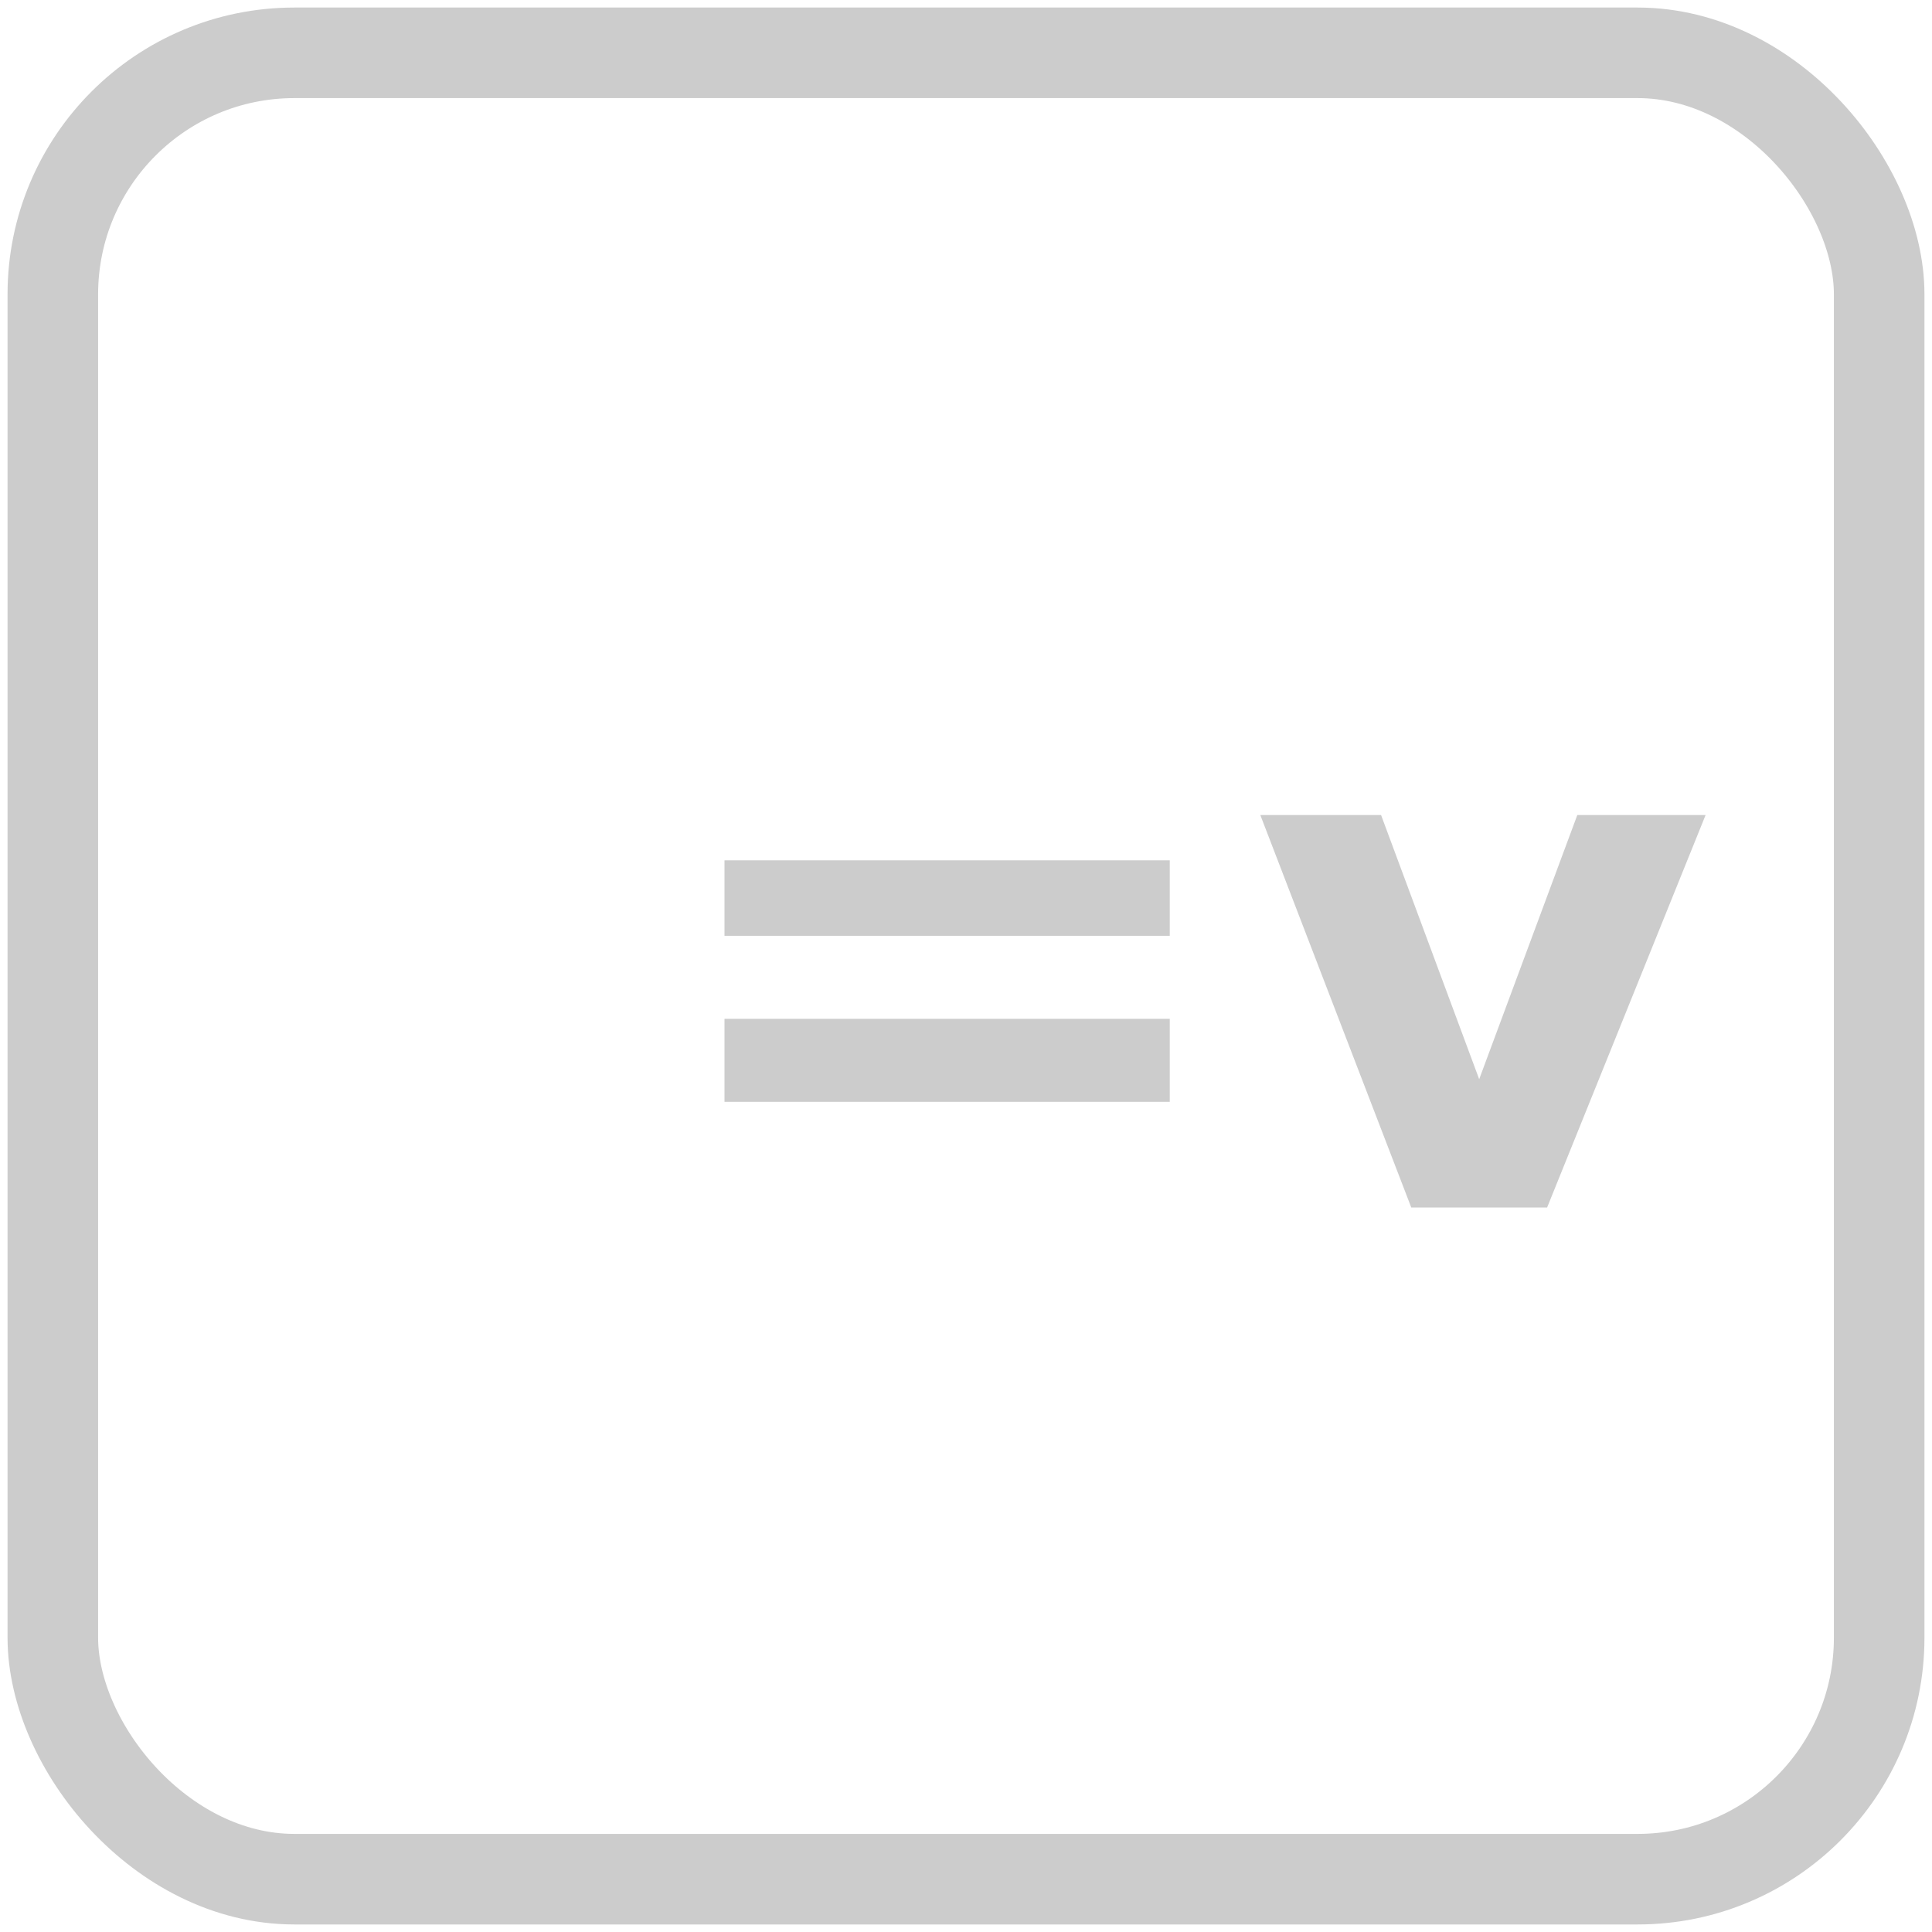
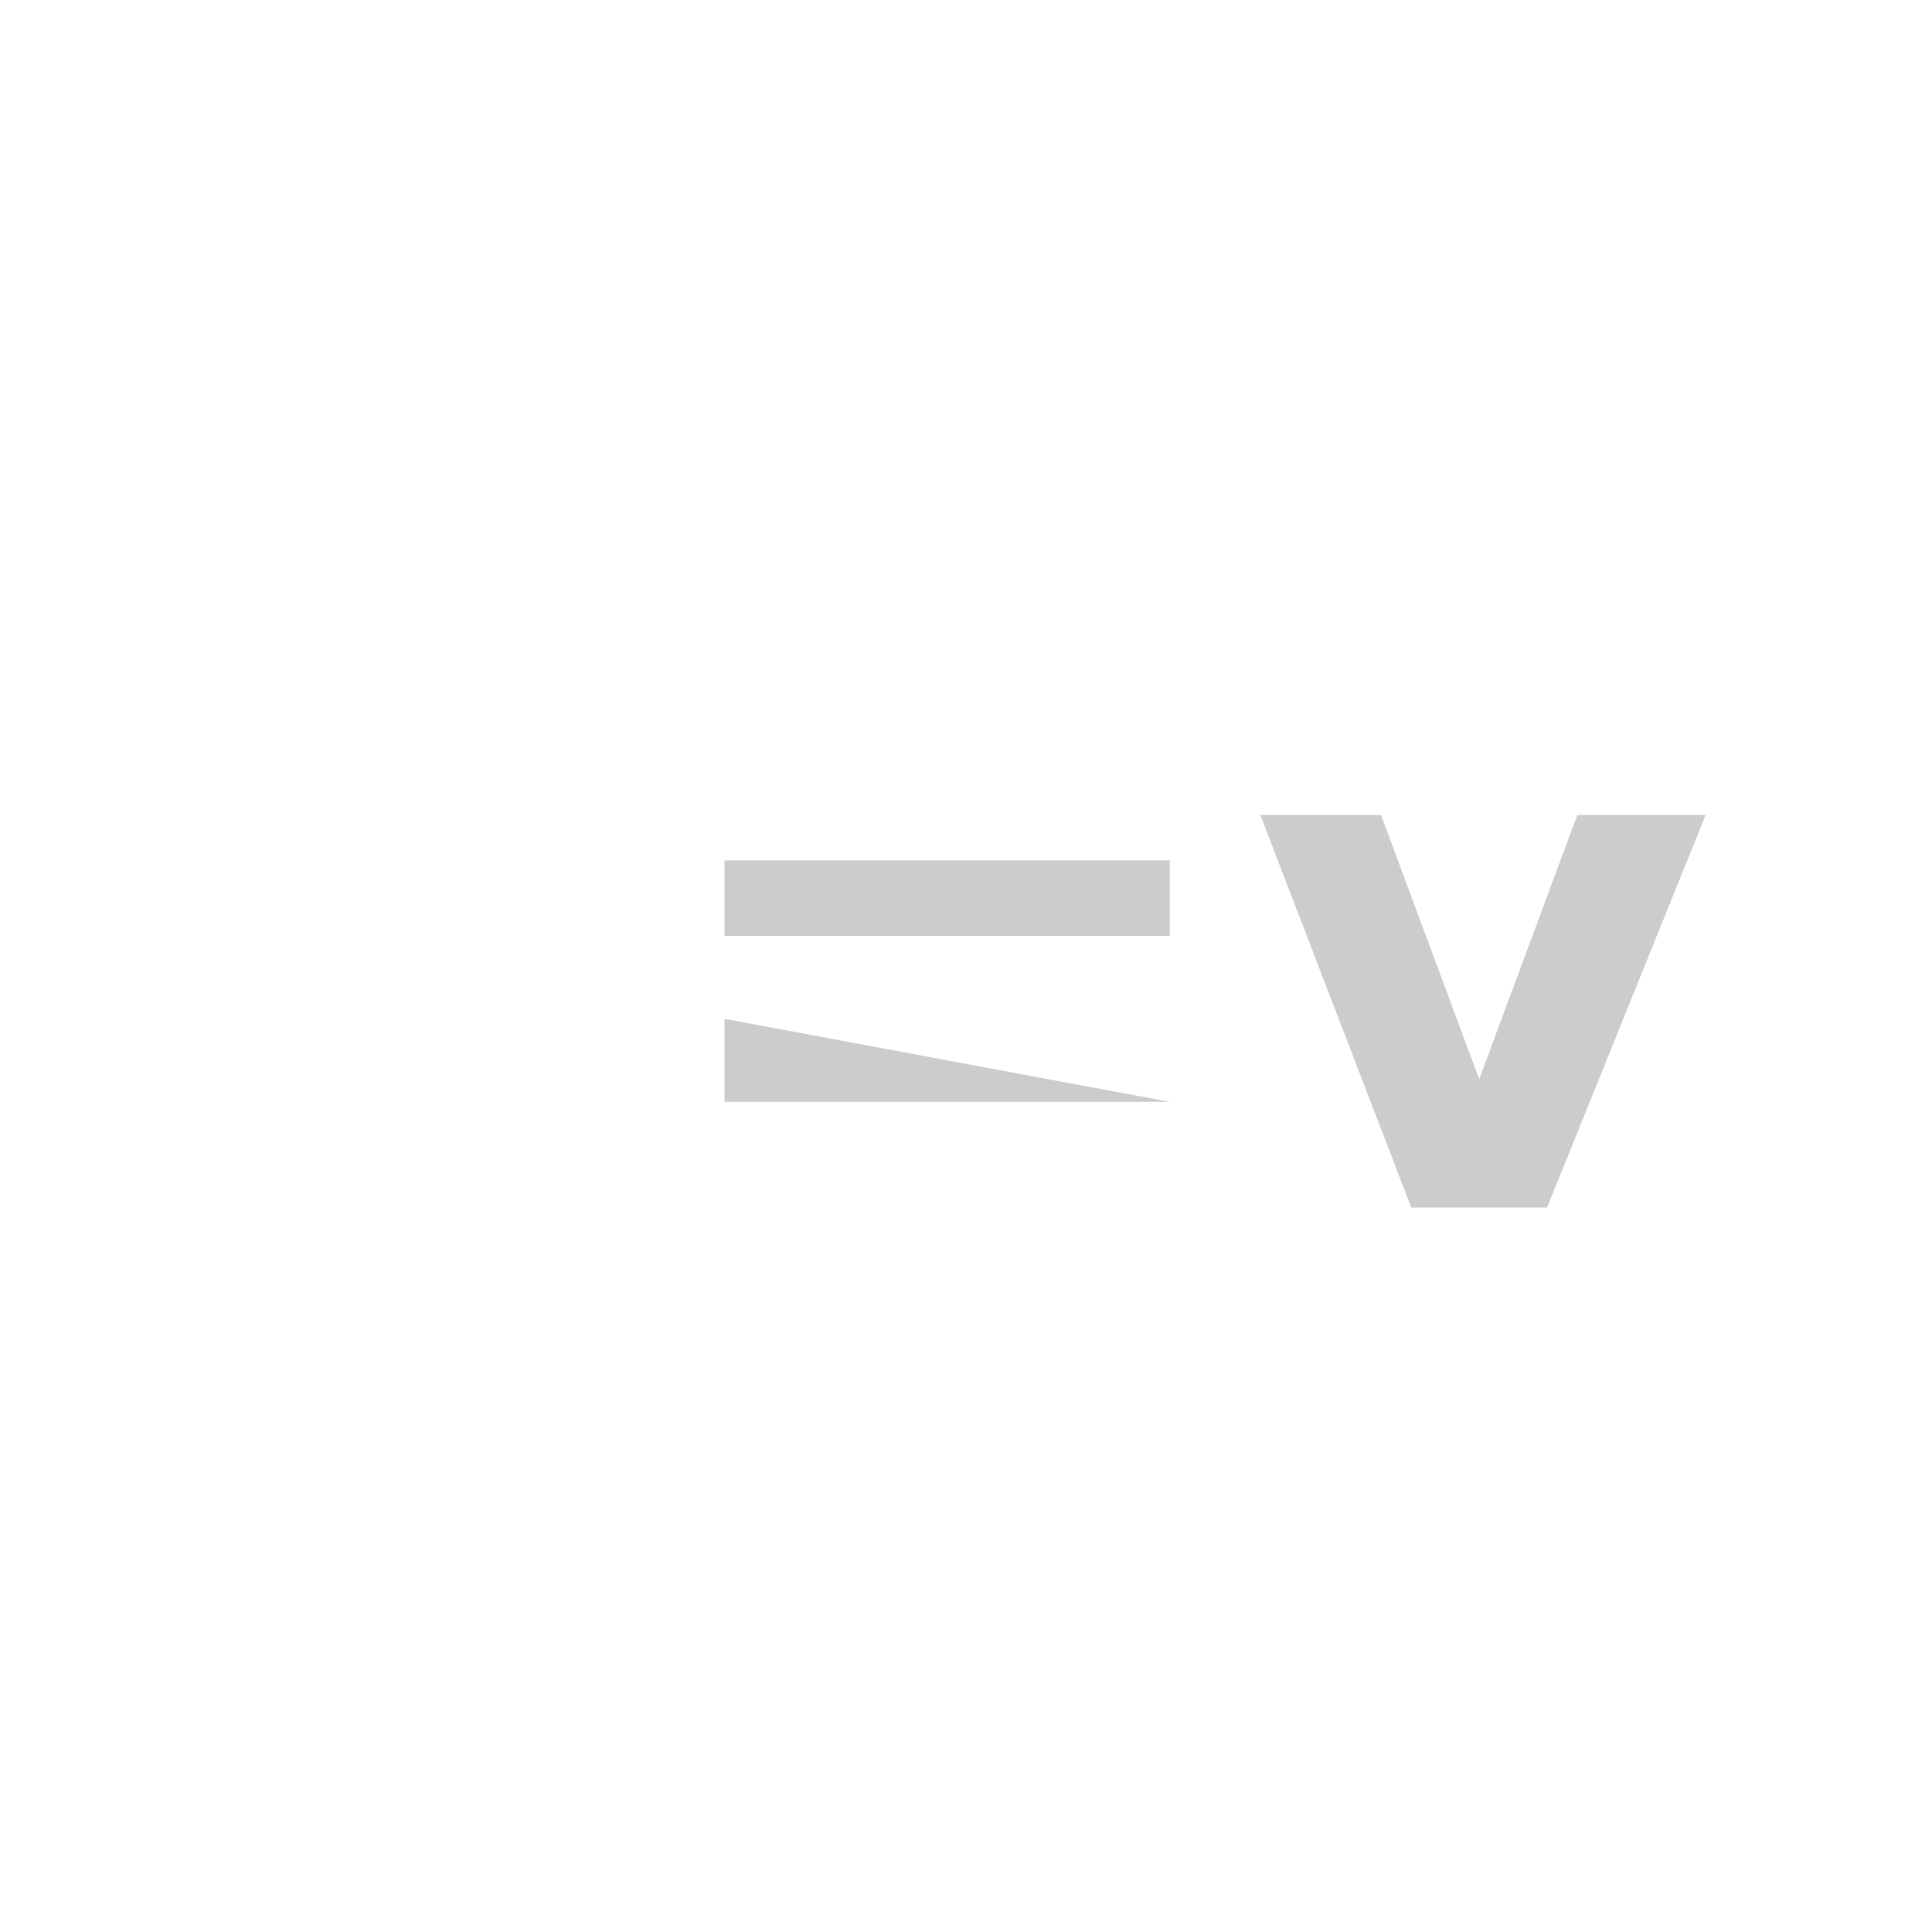
<svg xmlns="http://www.w3.org/2000/svg" version="1.0" height="256" width="256">
  <title>OpenStreetMap value element inactive icon</title>
  <g>
-     <path fill="#ccc" stroke="none" d="M 096 114 L 155 114 L 155 124 L 096 124 z M 096 135 L 155 135 L 155 146 L 096 146 z" />
+     <path fill="#ccc" stroke="none" d="M 096 114 L 155 114 L 155 124 L 096 124 z M 096 135 L 155 146 L 096 146 z" />
    <path fill="#ccc" stroke="none" d="M 167 108 L 183 108 L 196 143 L 209 108 L 226 108 L 205 160 L 187 160 z" />
-     <rect width="242" height="242" stroke="#ccc" fill="none" stroke-width="12" ry="32" x="7" y="7" />
  </g>
</svg>